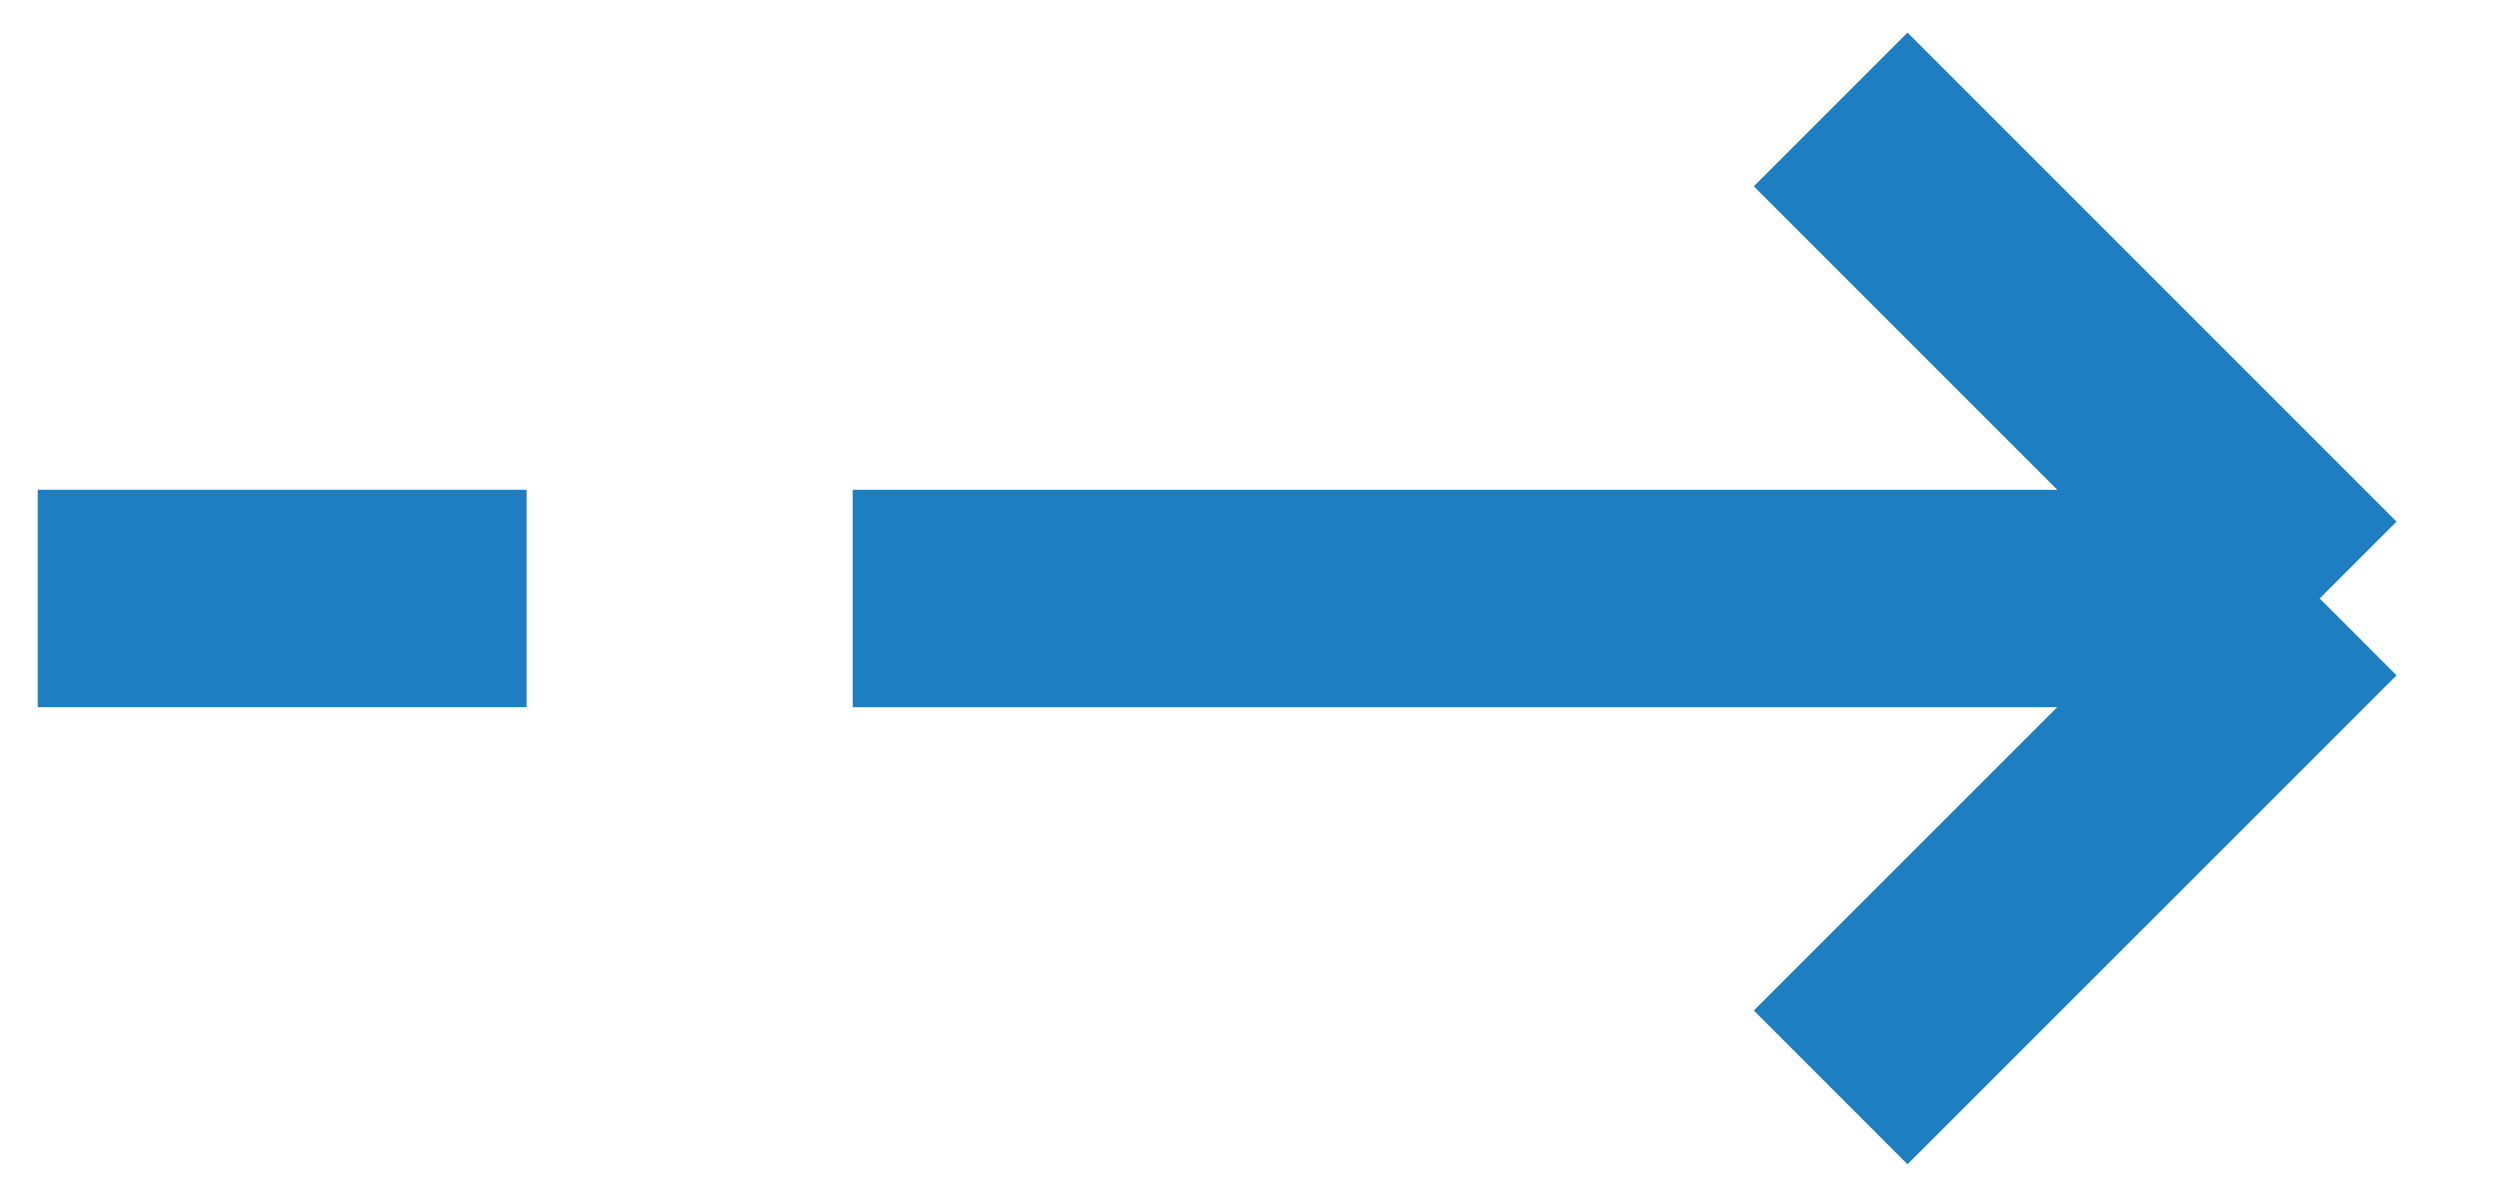
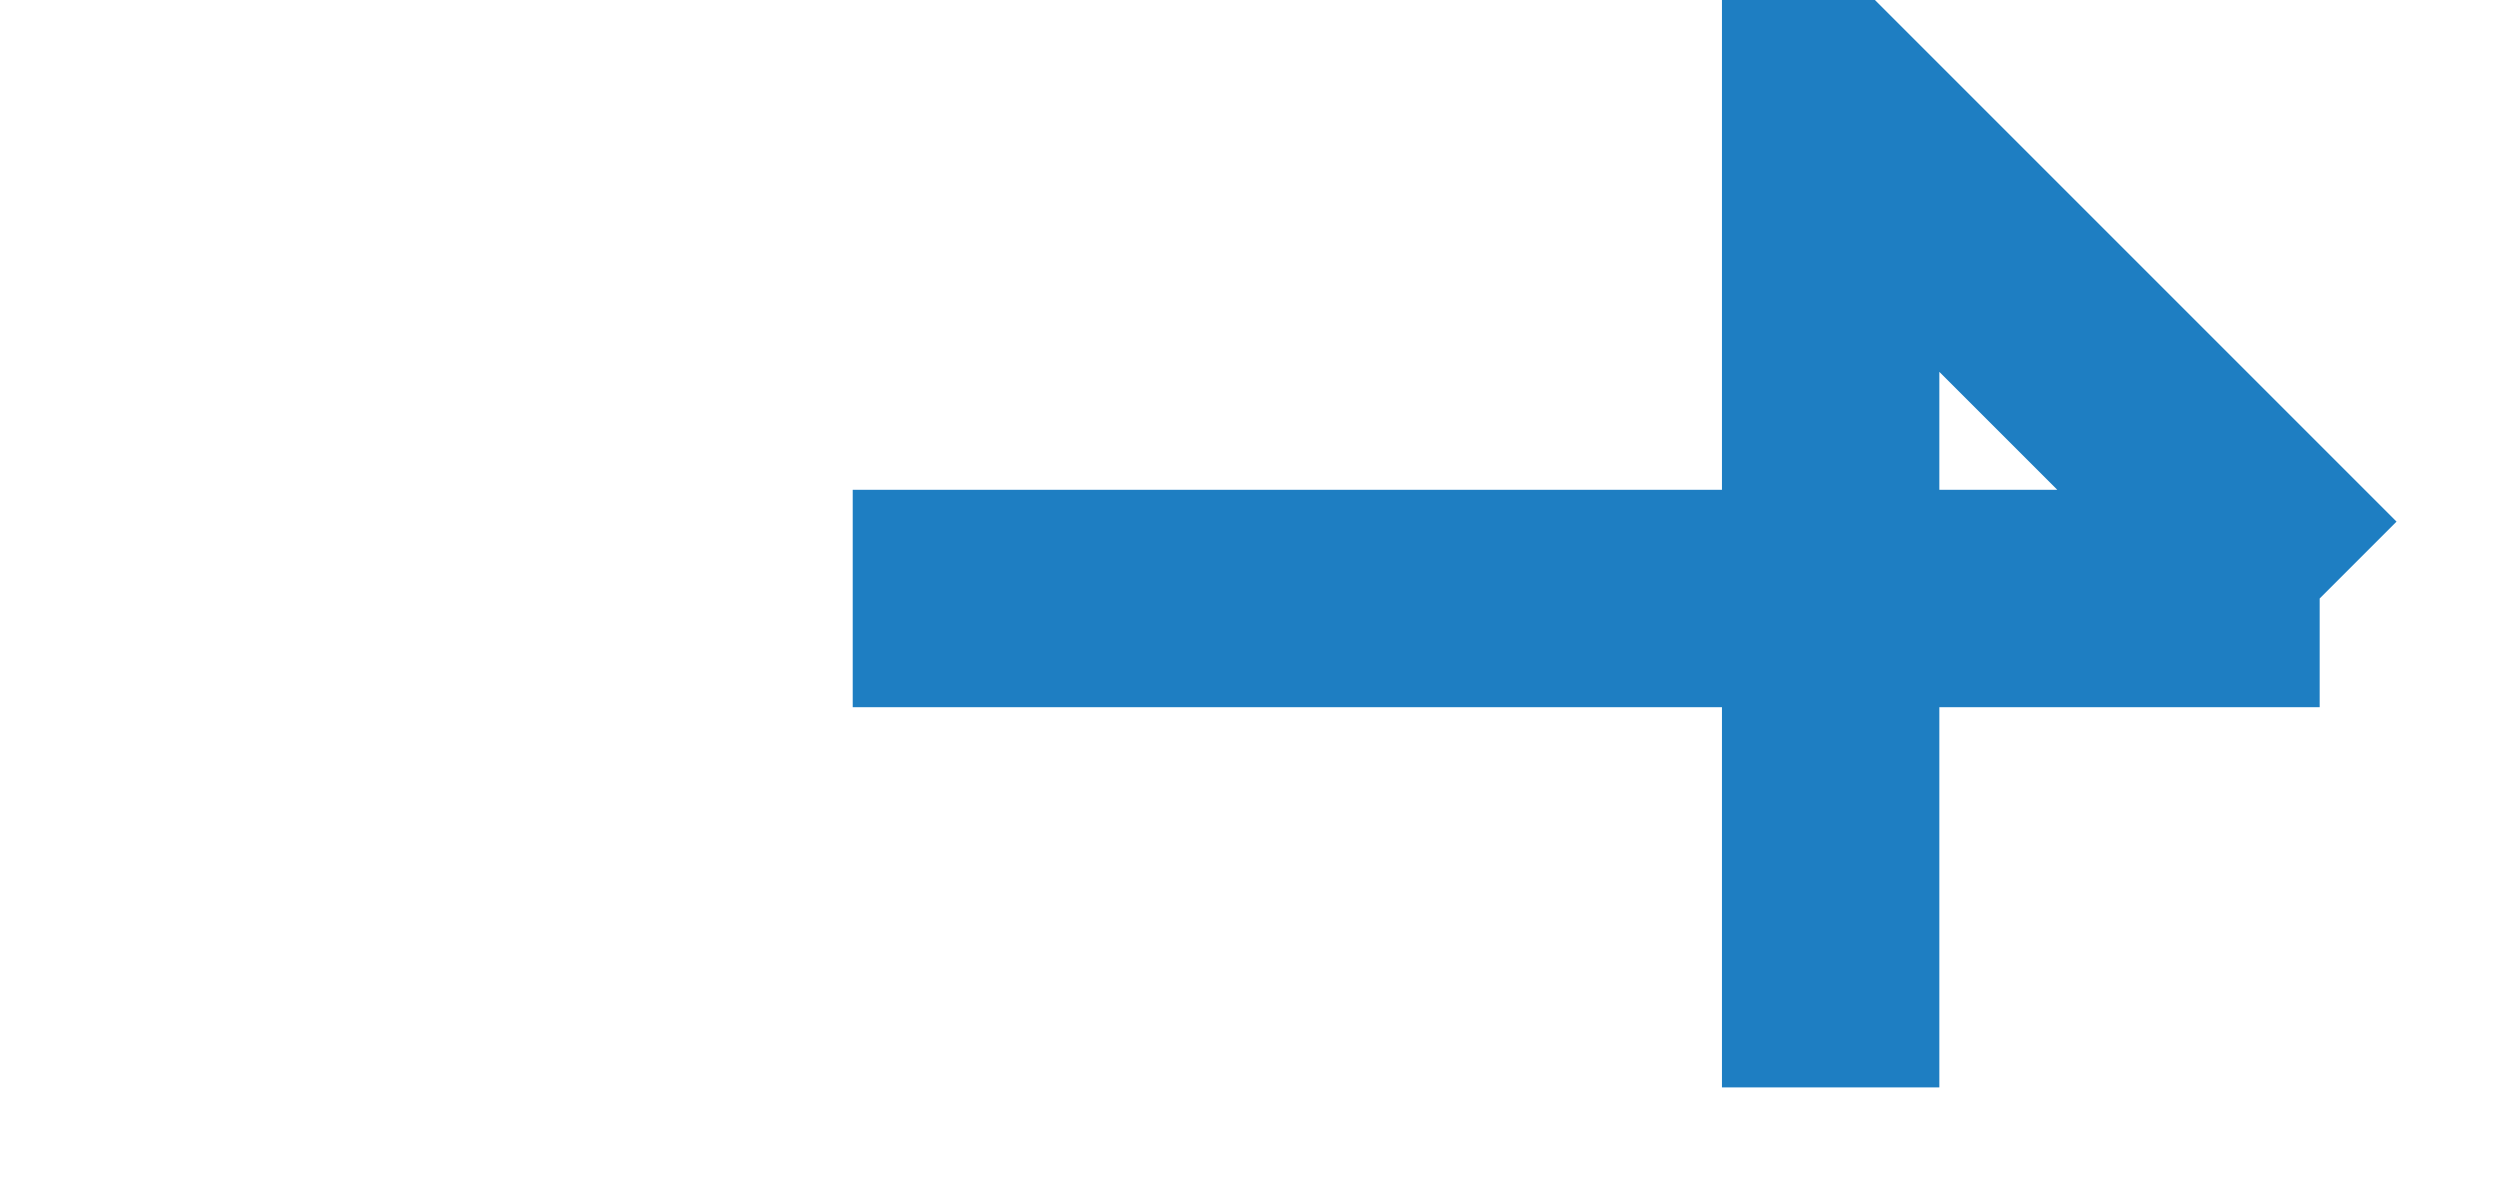
<svg xmlns="http://www.w3.org/2000/svg" width="23" height="11" viewBox="0 0 23 11" fill="none">
-   <path d="M7.845 5.506H21.341M21.341 5.506L16.842 1.007M21.341 5.506L16.842 10.004" stroke="#1E7EC2" stroke-width="2" />
-   <path d="M0.347 5.506H4.845" stroke="#1E7EC2" stroke-width="2" />
+   <path d="M7.845 5.506H21.341M21.341 5.506L16.842 1.007L16.842 10.004" stroke="#1E7EC2" stroke-width="2" />
</svg>